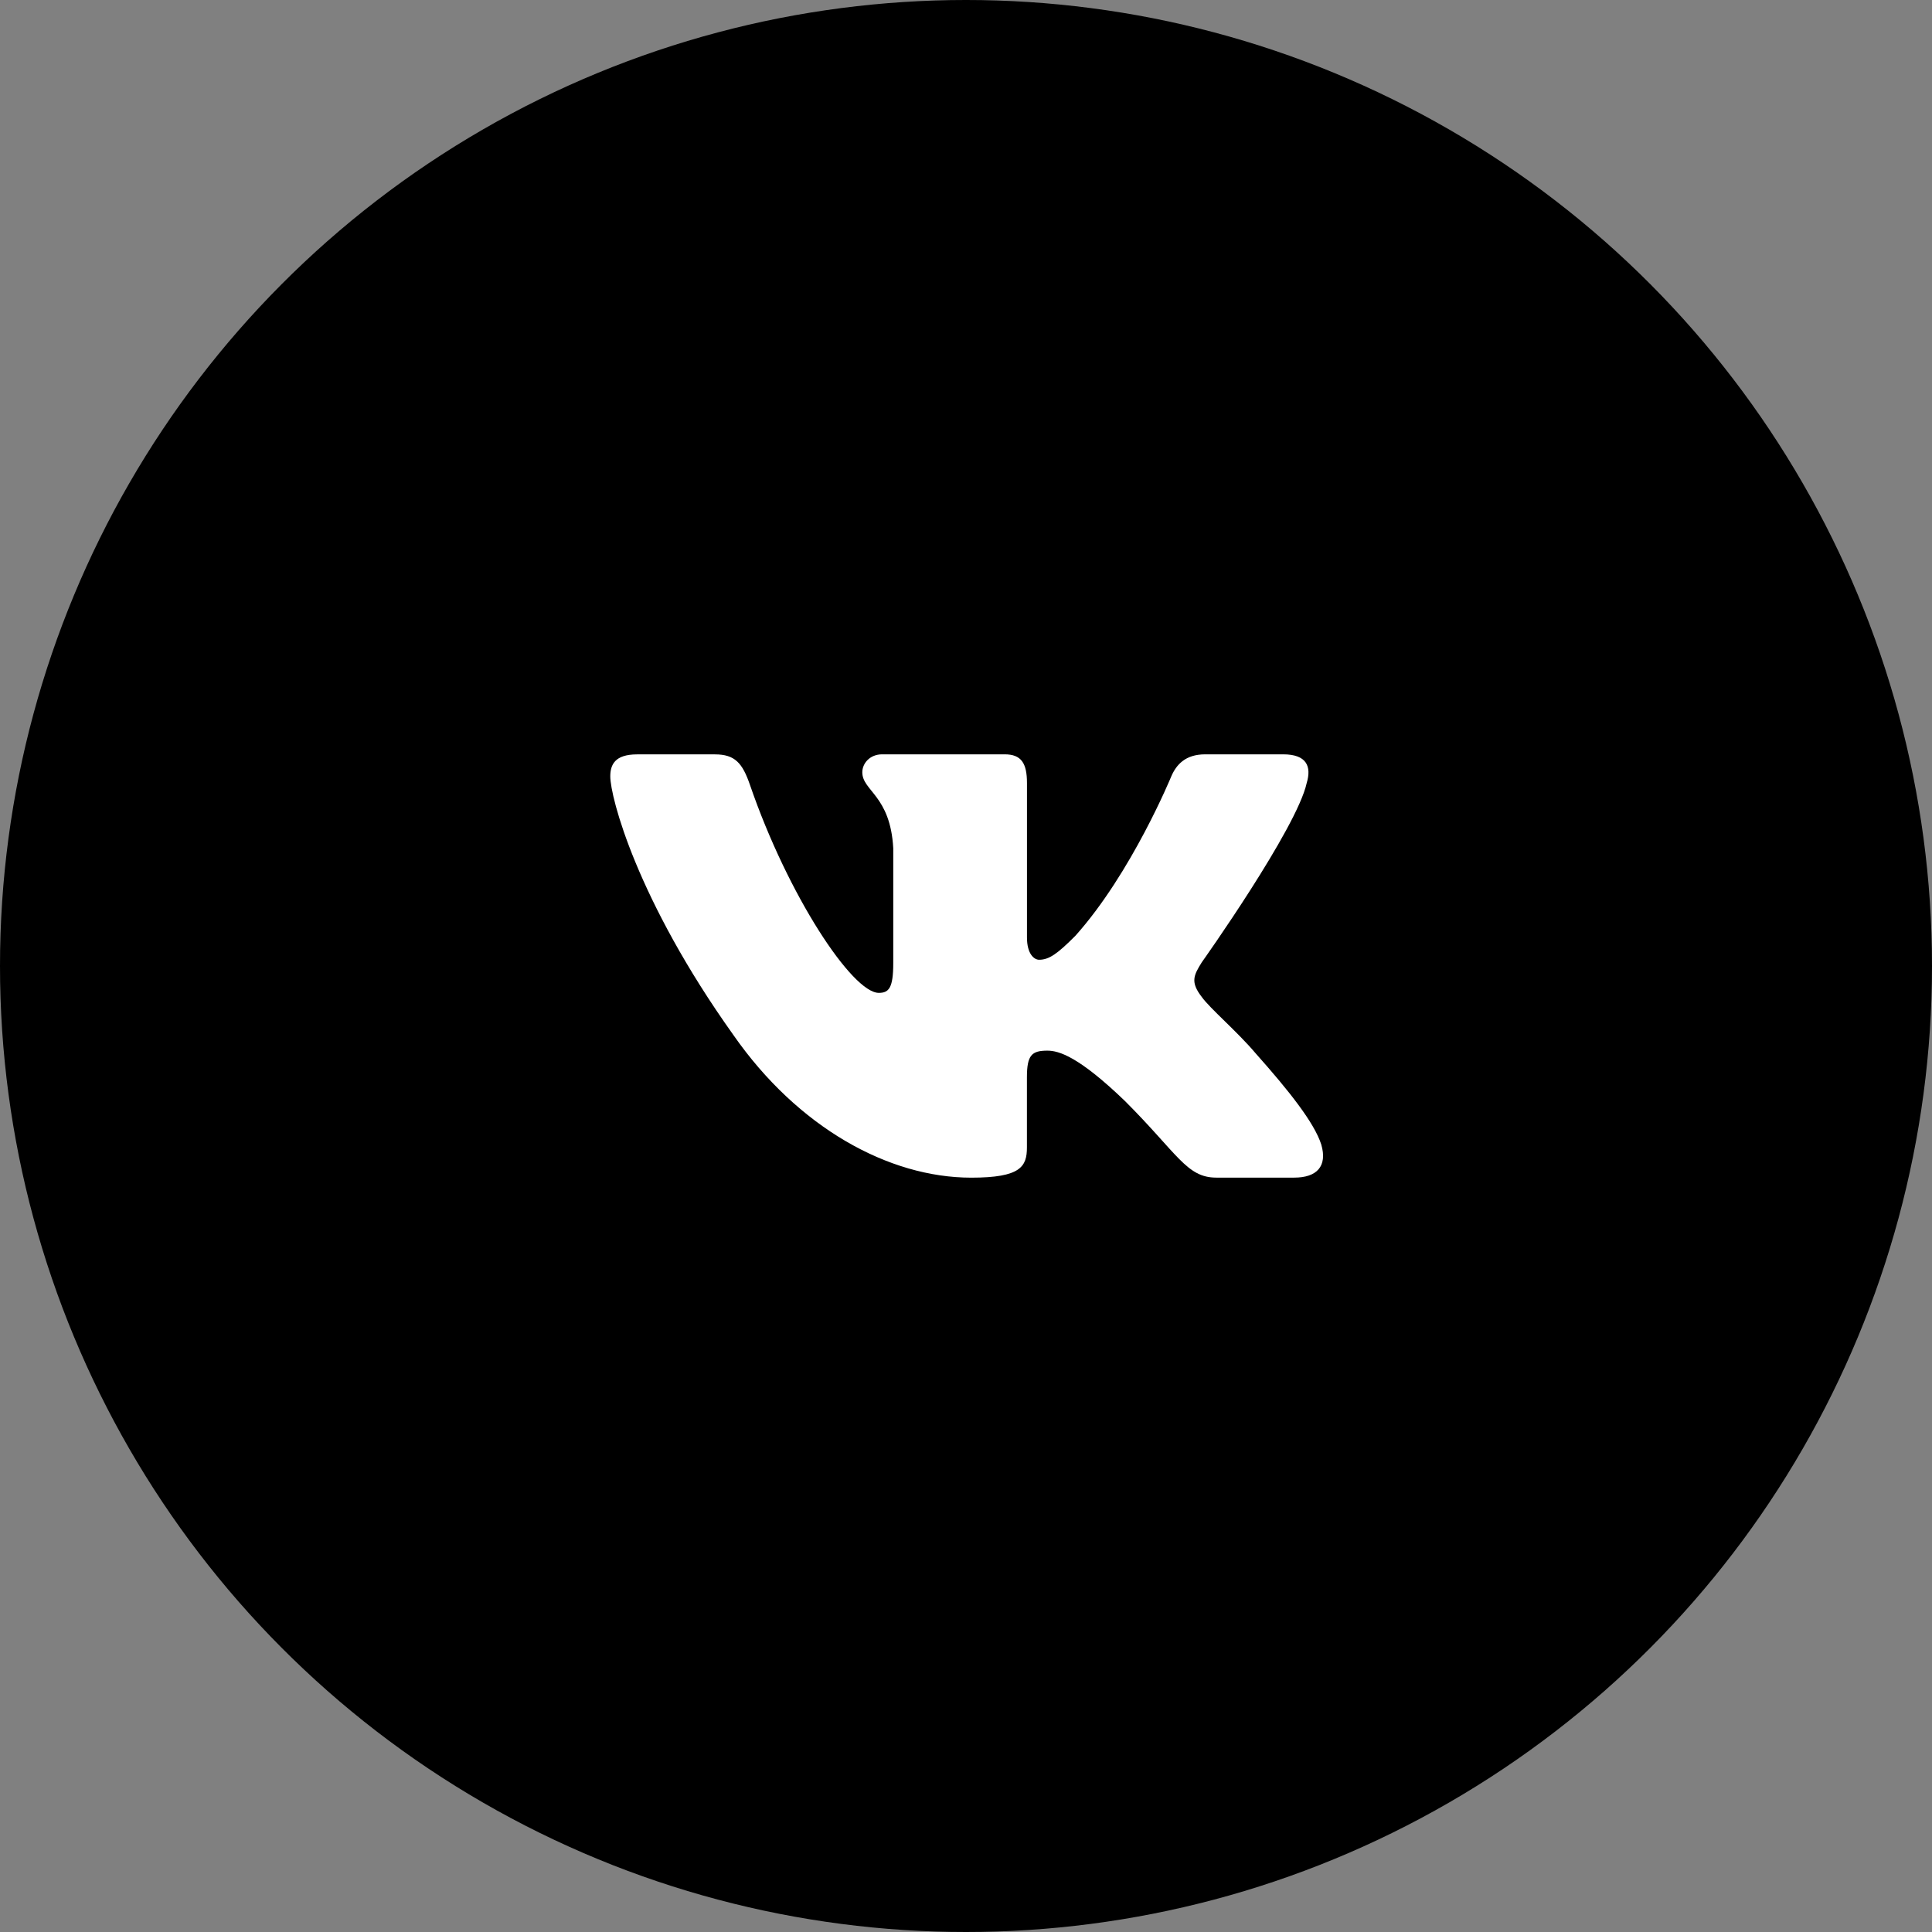
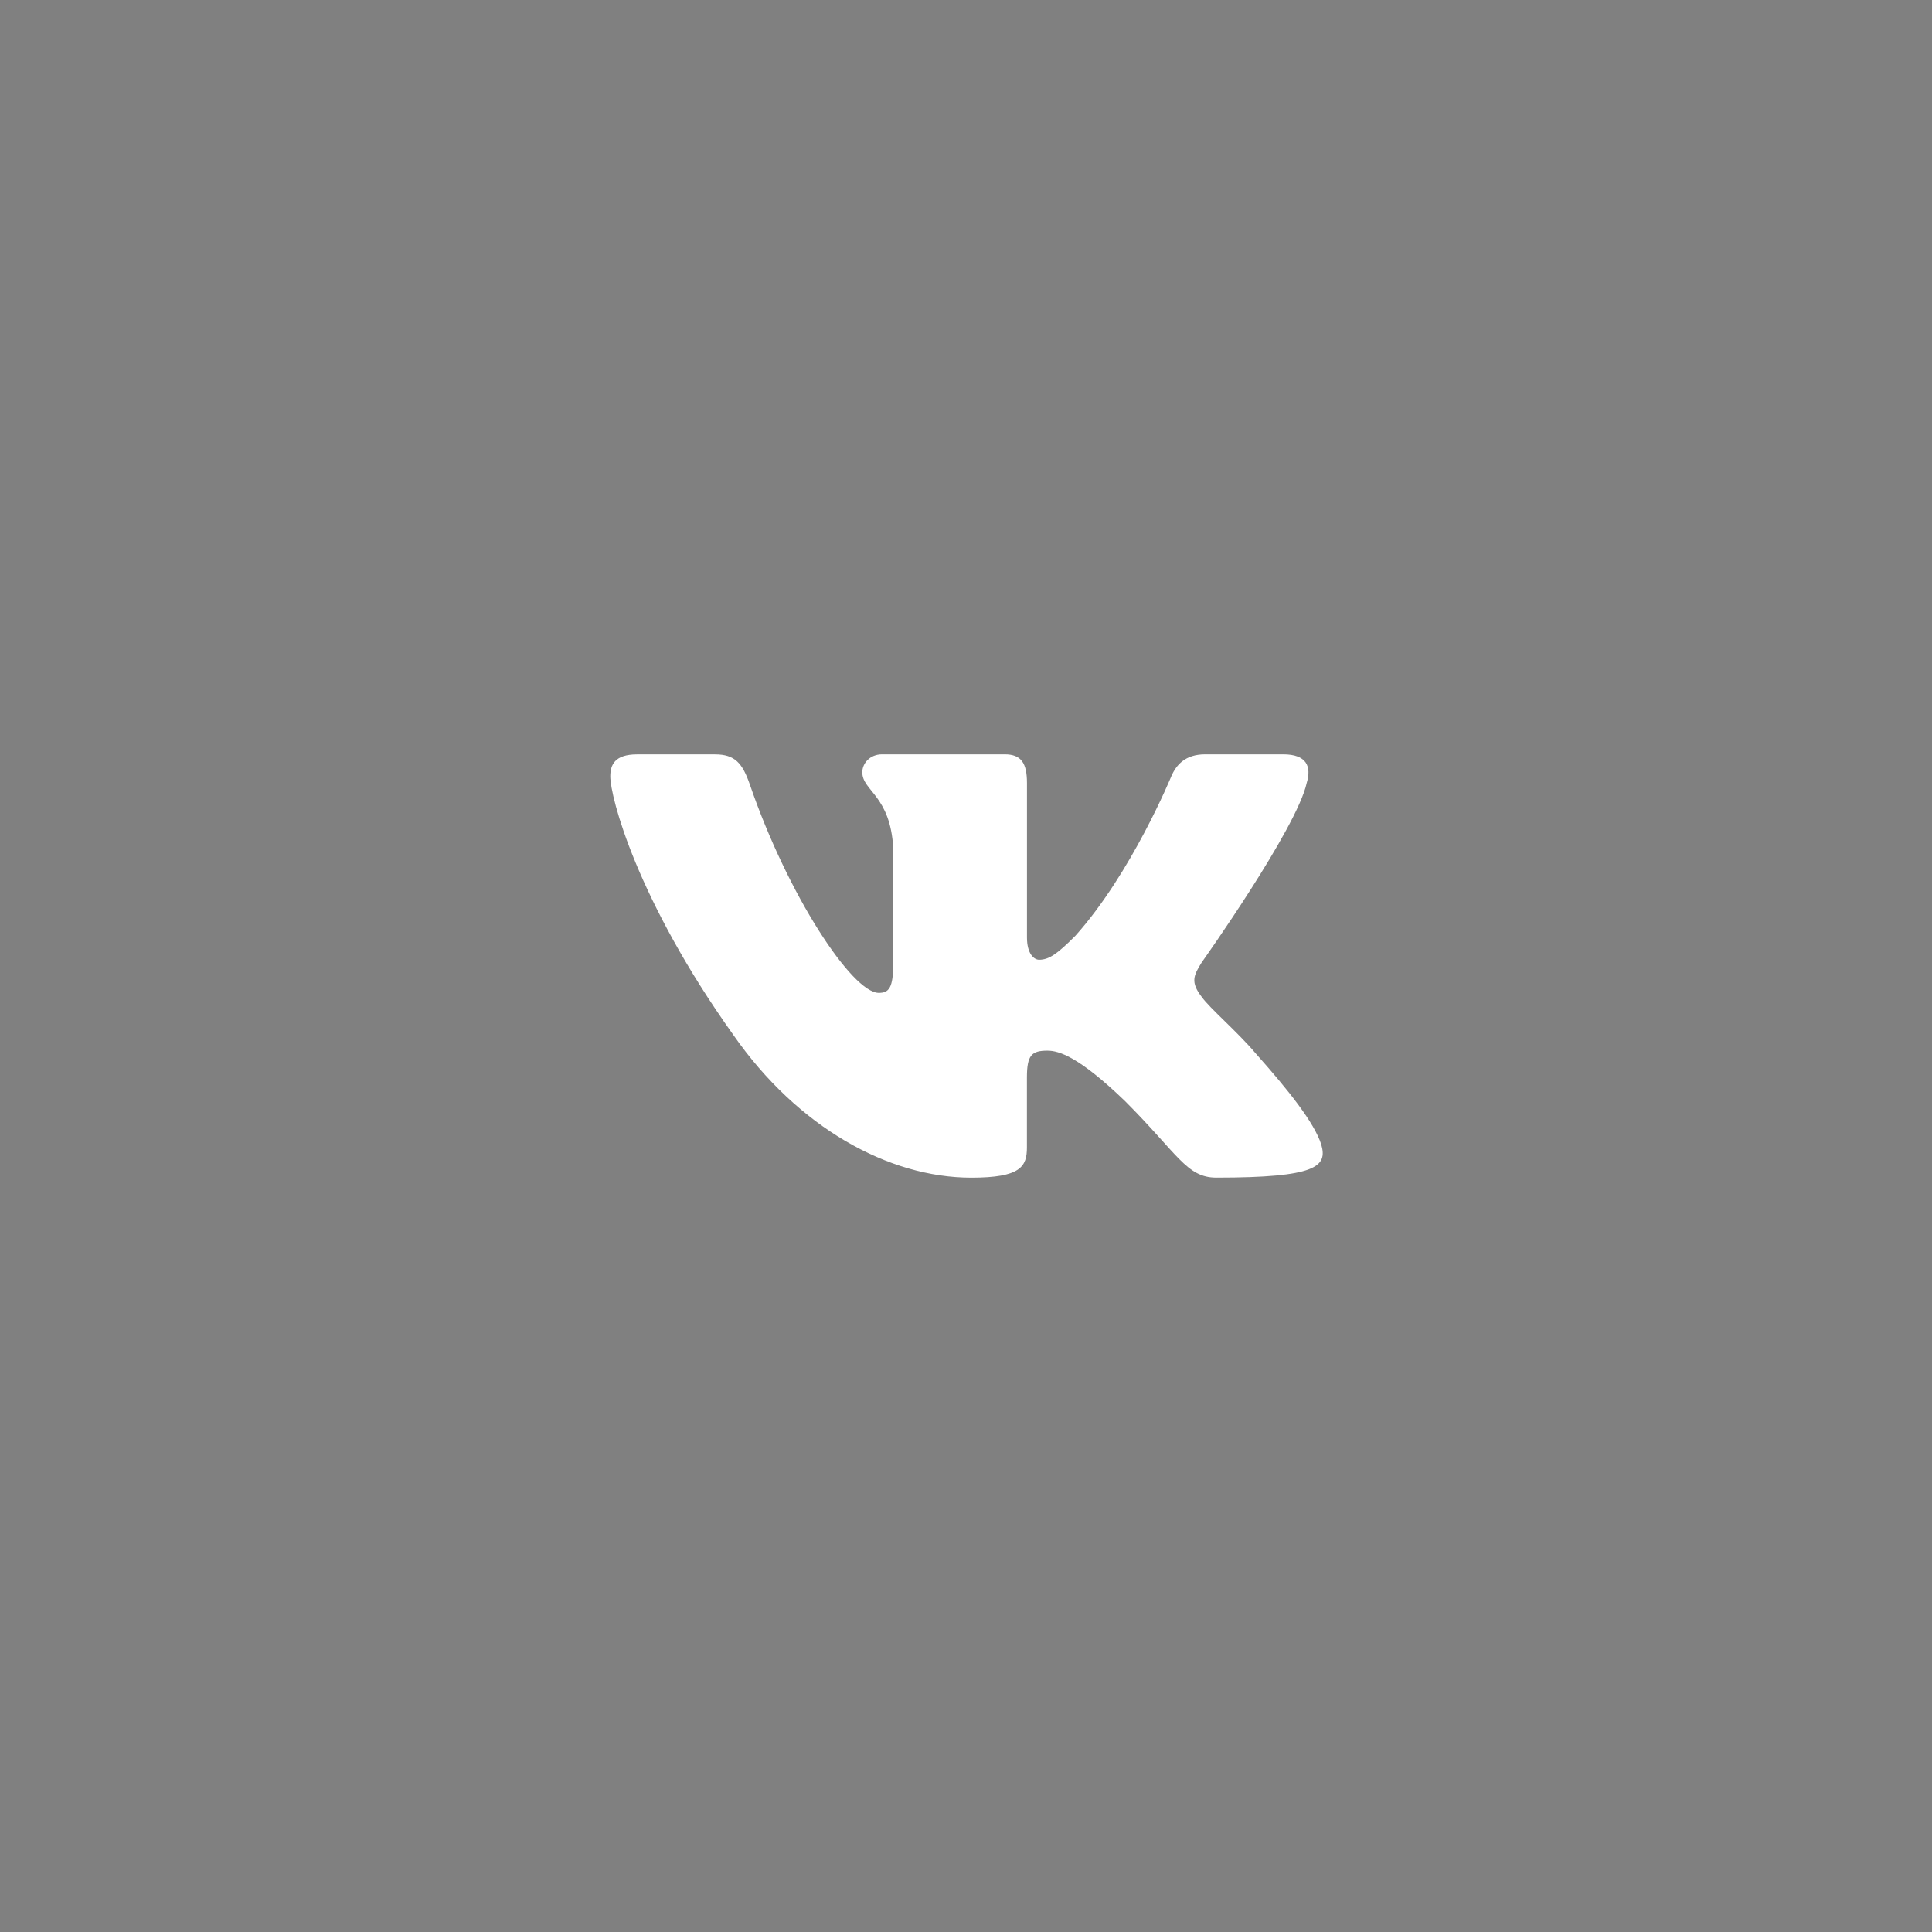
<svg xmlns="http://www.w3.org/2000/svg" width="43" height="43" viewBox="0 0 43 43" fill="none">
  <rect x="0" y="0" width="43" height="43" fill="#808080" stroke="none" />
-   <circle cx="21.5" cy="21.5" r="21.5" fill="black" />
-   <path d="M29.083 17.427C29.194 17.059 29.083 16.789 28.559 16.789H26.823C26.381 16.789 26.18 17.022 26.069 17.279C26.069 17.279 25.186 19.431 23.935 20.827C23.531 21.233 23.347 21.361 23.127 21.361C23.017 21.361 22.857 21.233 22.857 20.865V17.427C22.857 16.985 22.73 16.789 22.361 16.789H19.633C19.358 16.789 19.192 16.993 19.192 17.188C19.192 17.606 19.817 17.702 19.881 18.88V21.436C19.881 21.996 19.78 22.098 19.559 22.098C18.971 22.098 17.539 19.937 16.69 17.464C16.524 16.984 16.357 16.79 15.914 16.79H14.179C13.682 16.79 13.583 17.023 13.583 17.28C13.583 17.74 14.171 20.02 16.323 23.036C17.758 25.095 19.777 26.211 21.617 26.211C22.72 26.211 22.856 25.963 22.856 25.536V23.98C22.856 23.484 22.961 23.384 23.311 23.384C23.567 23.384 24.009 23.514 25.039 24.506C26.215 25.682 26.41 26.21 27.071 26.21H28.806C29.302 26.21 29.55 25.963 29.407 25.473C29.251 24.986 28.689 24.278 27.943 23.44C27.538 22.961 26.932 22.447 26.748 22.19C26.491 21.858 26.565 21.711 26.748 21.417C26.749 21.418 28.863 18.439 29.083 17.427Z" fill="white" />
+   <path d="M29.083 17.427C29.194 17.059 29.083 16.789 28.559 16.789H26.823C26.381 16.789 26.18 17.022 26.069 17.279C26.069 17.279 25.186 19.431 23.935 20.827C23.531 21.233 23.347 21.361 23.127 21.361C23.017 21.361 22.857 21.233 22.857 20.865V17.427C22.857 16.985 22.73 16.789 22.361 16.789H19.633C19.358 16.789 19.192 16.993 19.192 17.188C19.192 17.606 19.817 17.702 19.881 18.88V21.436C19.881 21.996 19.78 22.098 19.559 22.098C18.971 22.098 17.539 19.937 16.69 17.464C16.524 16.984 16.357 16.79 15.914 16.79H14.179C13.682 16.79 13.583 17.023 13.583 17.28C13.583 17.74 14.171 20.02 16.323 23.036C17.758 25.095 19.777 26.211 21.617 26.211C22.72 26.211 22.856 25.963 22.856 25.536V23.98C22.856 23.484 22.961 23.384 23.311 23.384C23.567 23.384 24.009 23.514 25.039 24.506C26.215 25.682 26.41 26.21 27.071 26.21C29.302 26.21 29.55 25.963 29.407 25.473C29.251 24.986 28.689 24.278 27.943 23.44C27.538 22.961 26.932 22.447 26.748 22.19C26.491 21.858 26.565 21.711 26.748 21.417C26.749 21.418 28.863 18.439 29.083 17.427Z" fill="white" />
</svg>